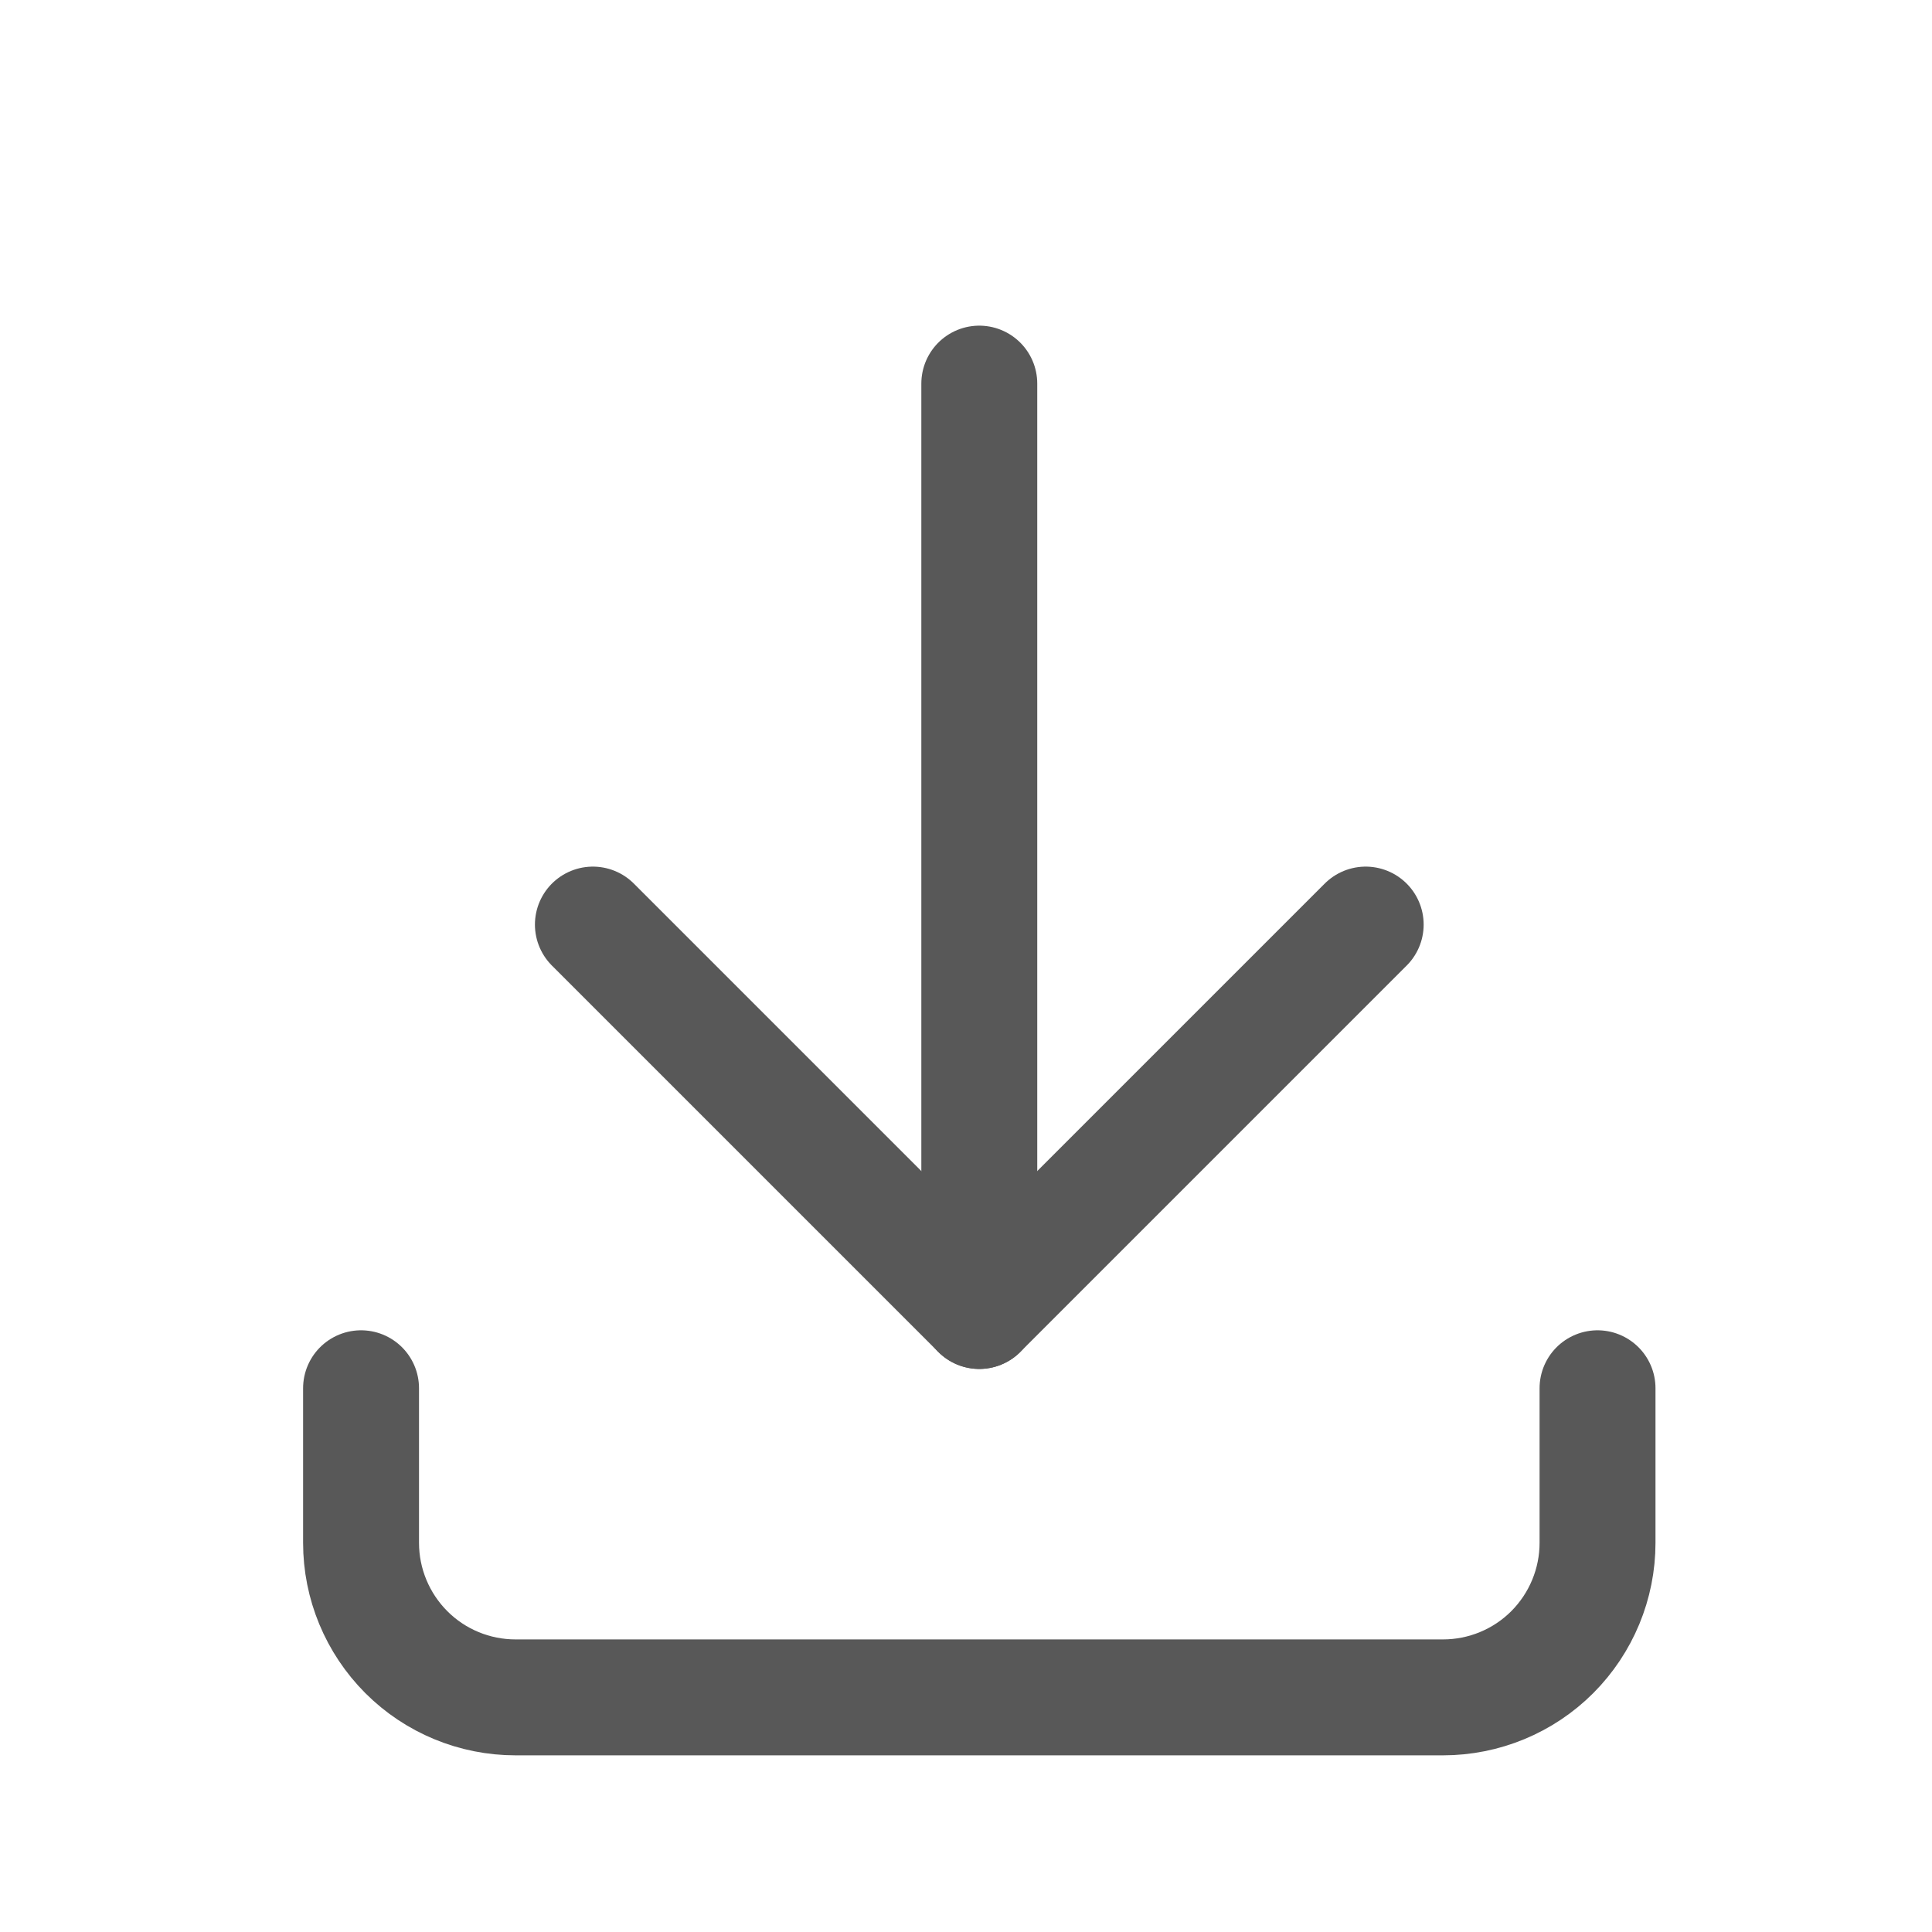
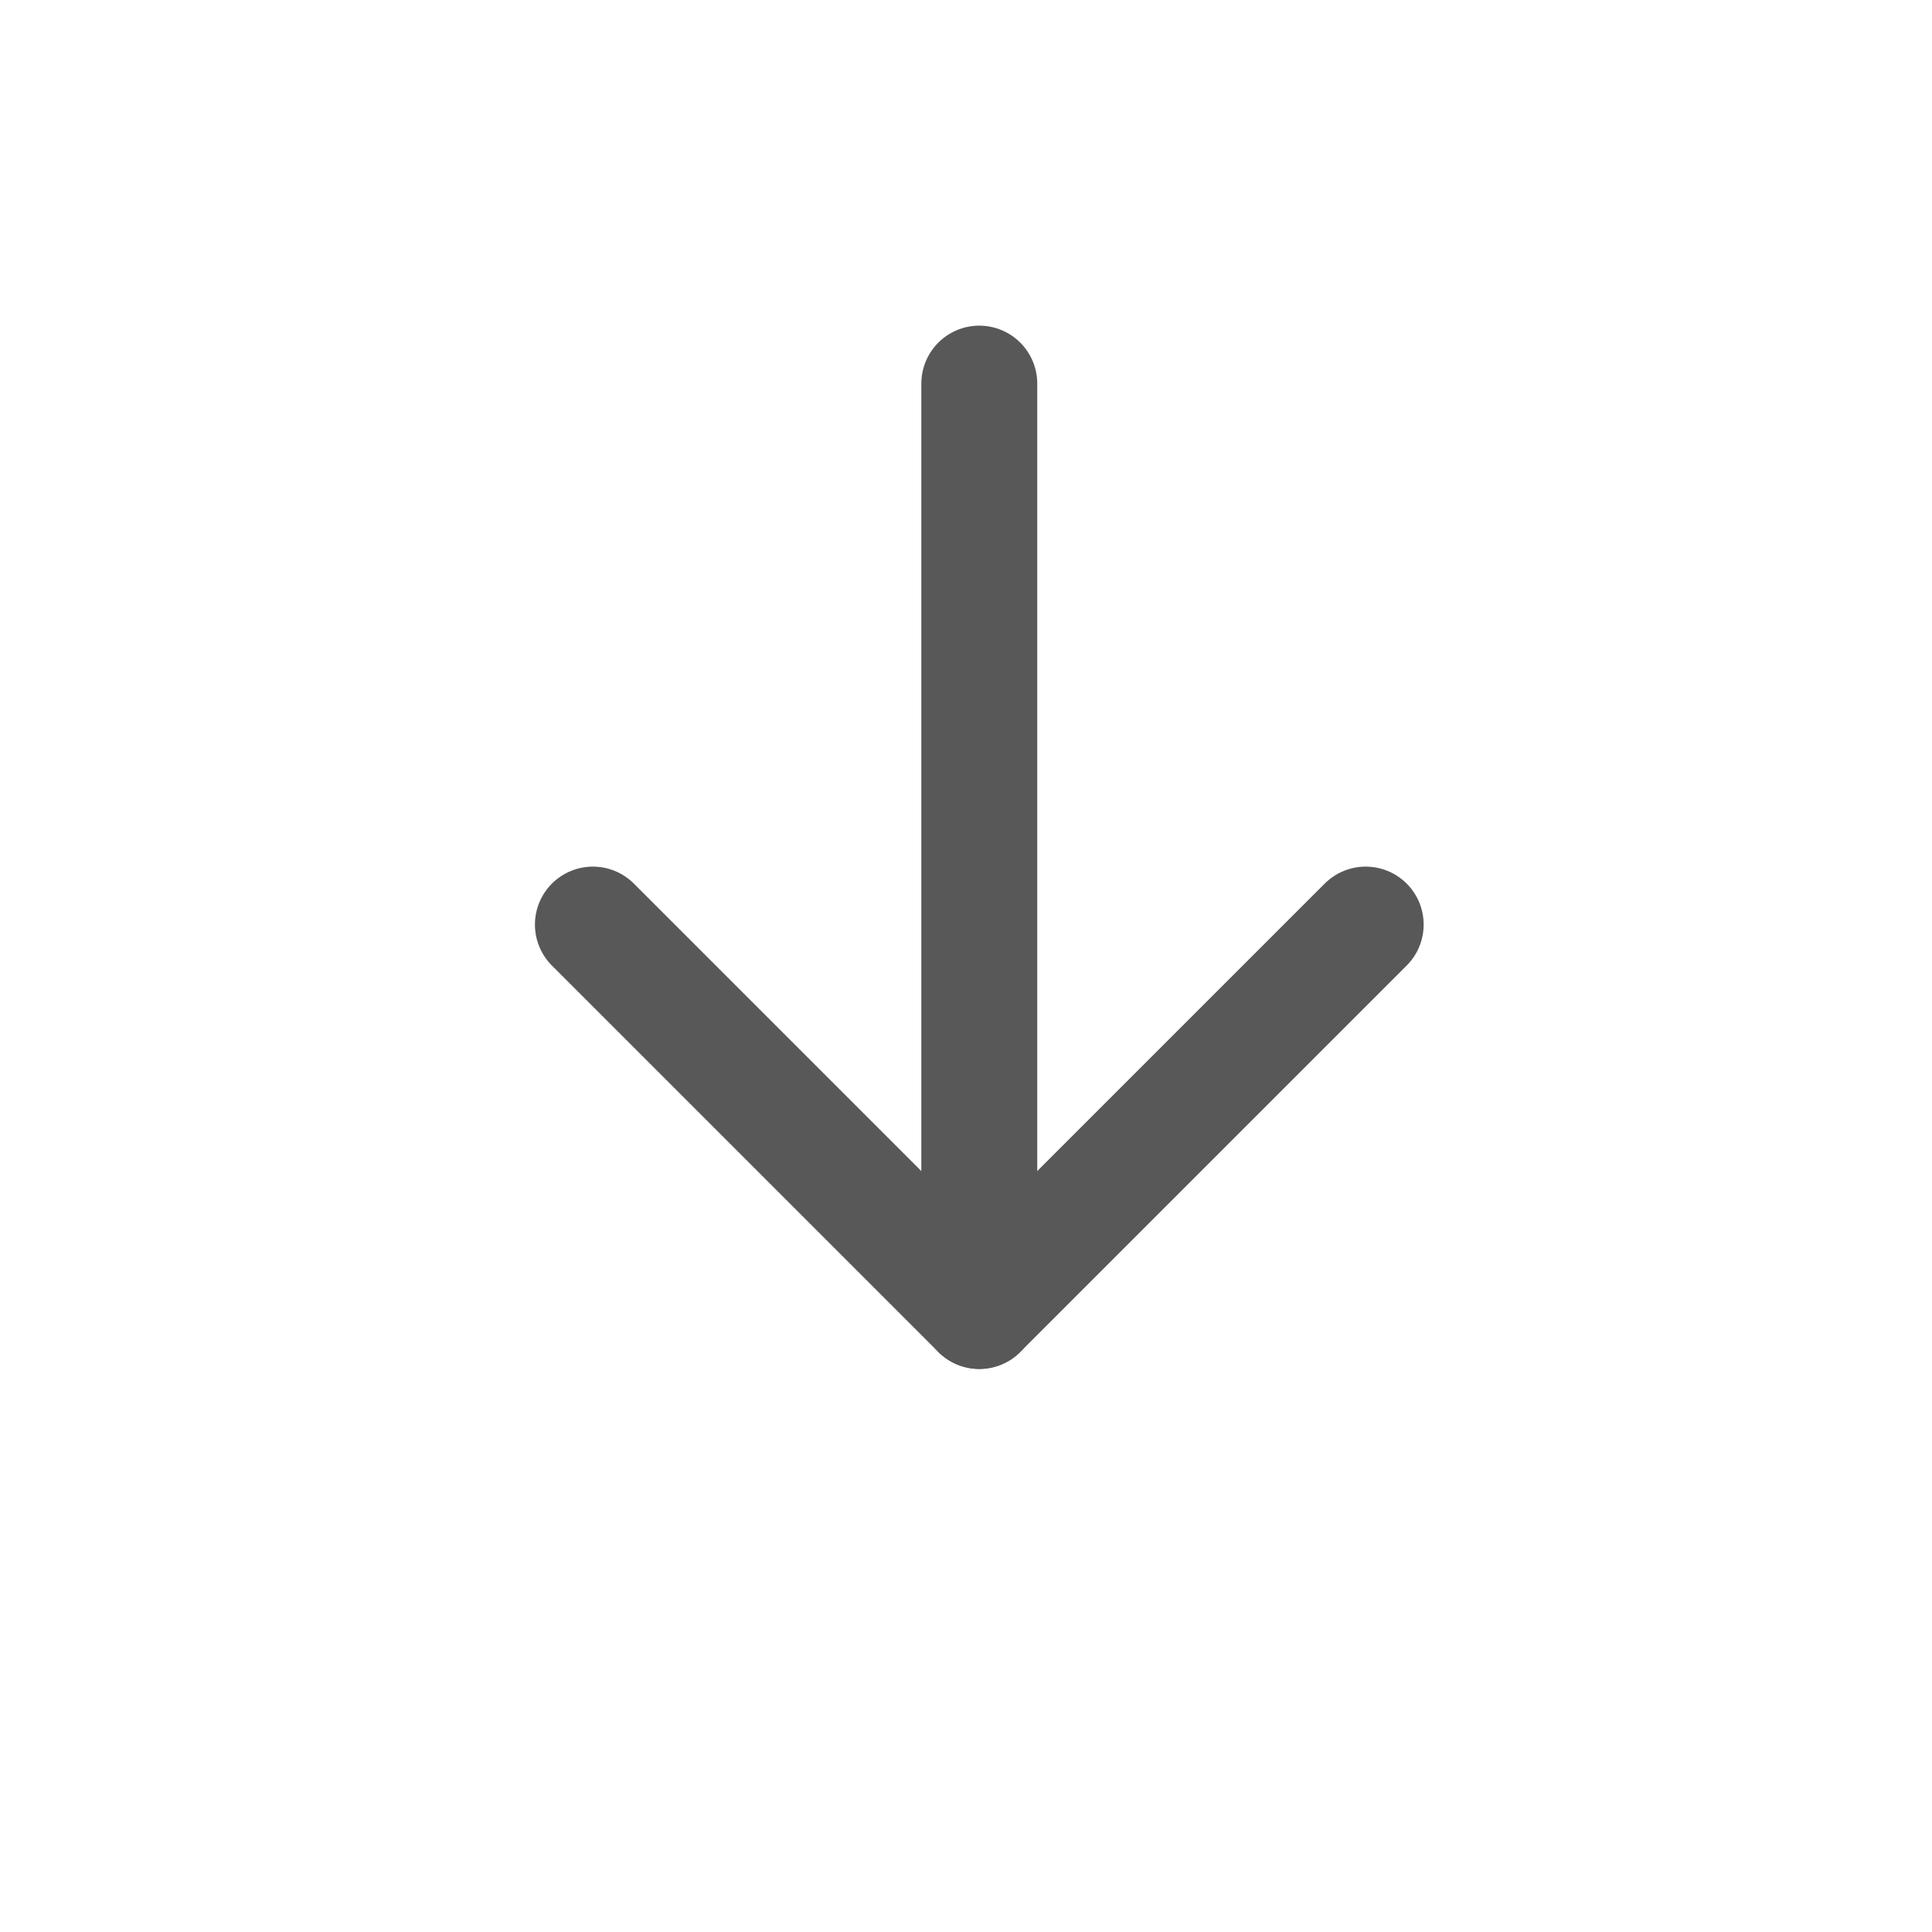
<svg xmlns="http://www.w3.org/2000/svg" width="25" height="25" viewBox="0 0 25 25" fill="none">
  <g clip-path="url(#clip0_5501_13668)">
-     <path d="M4.672 17.964V19.964C4.672 20.495 4.883 21.003 5.258 21.379C5.633 21.754 6.141 21.964 6.672 21.964H18.672C19.202 21.964 19.711 21.754 20.086 21.379C20.461 21.003 20.672 20.495 20.672 19.964V17.964" stroke="#585858" stroke-width="1.5" stroke-linecap="round" stroke-linejoin="round" />
    <path d="M17.672 11.964L12.672 16.964L7.672 11.964" stroke="#585858" stroke-width="1.5" stroke-linecap="round" stroke-linejoin="round" />
    <path d="M12.672 16.964L12.672 4.964" stroke="#585858" stroke-width="1.5" stroke-linecap="round" stroke-linejoin="round" />
  </g>
  <defs>
    <clipPath id="clip0_5501_13668">
      <rect width="24" height="24" fill="white" transform="translate(0.672 0.964)" />
    </clipPath>
  </defs>
</svg>